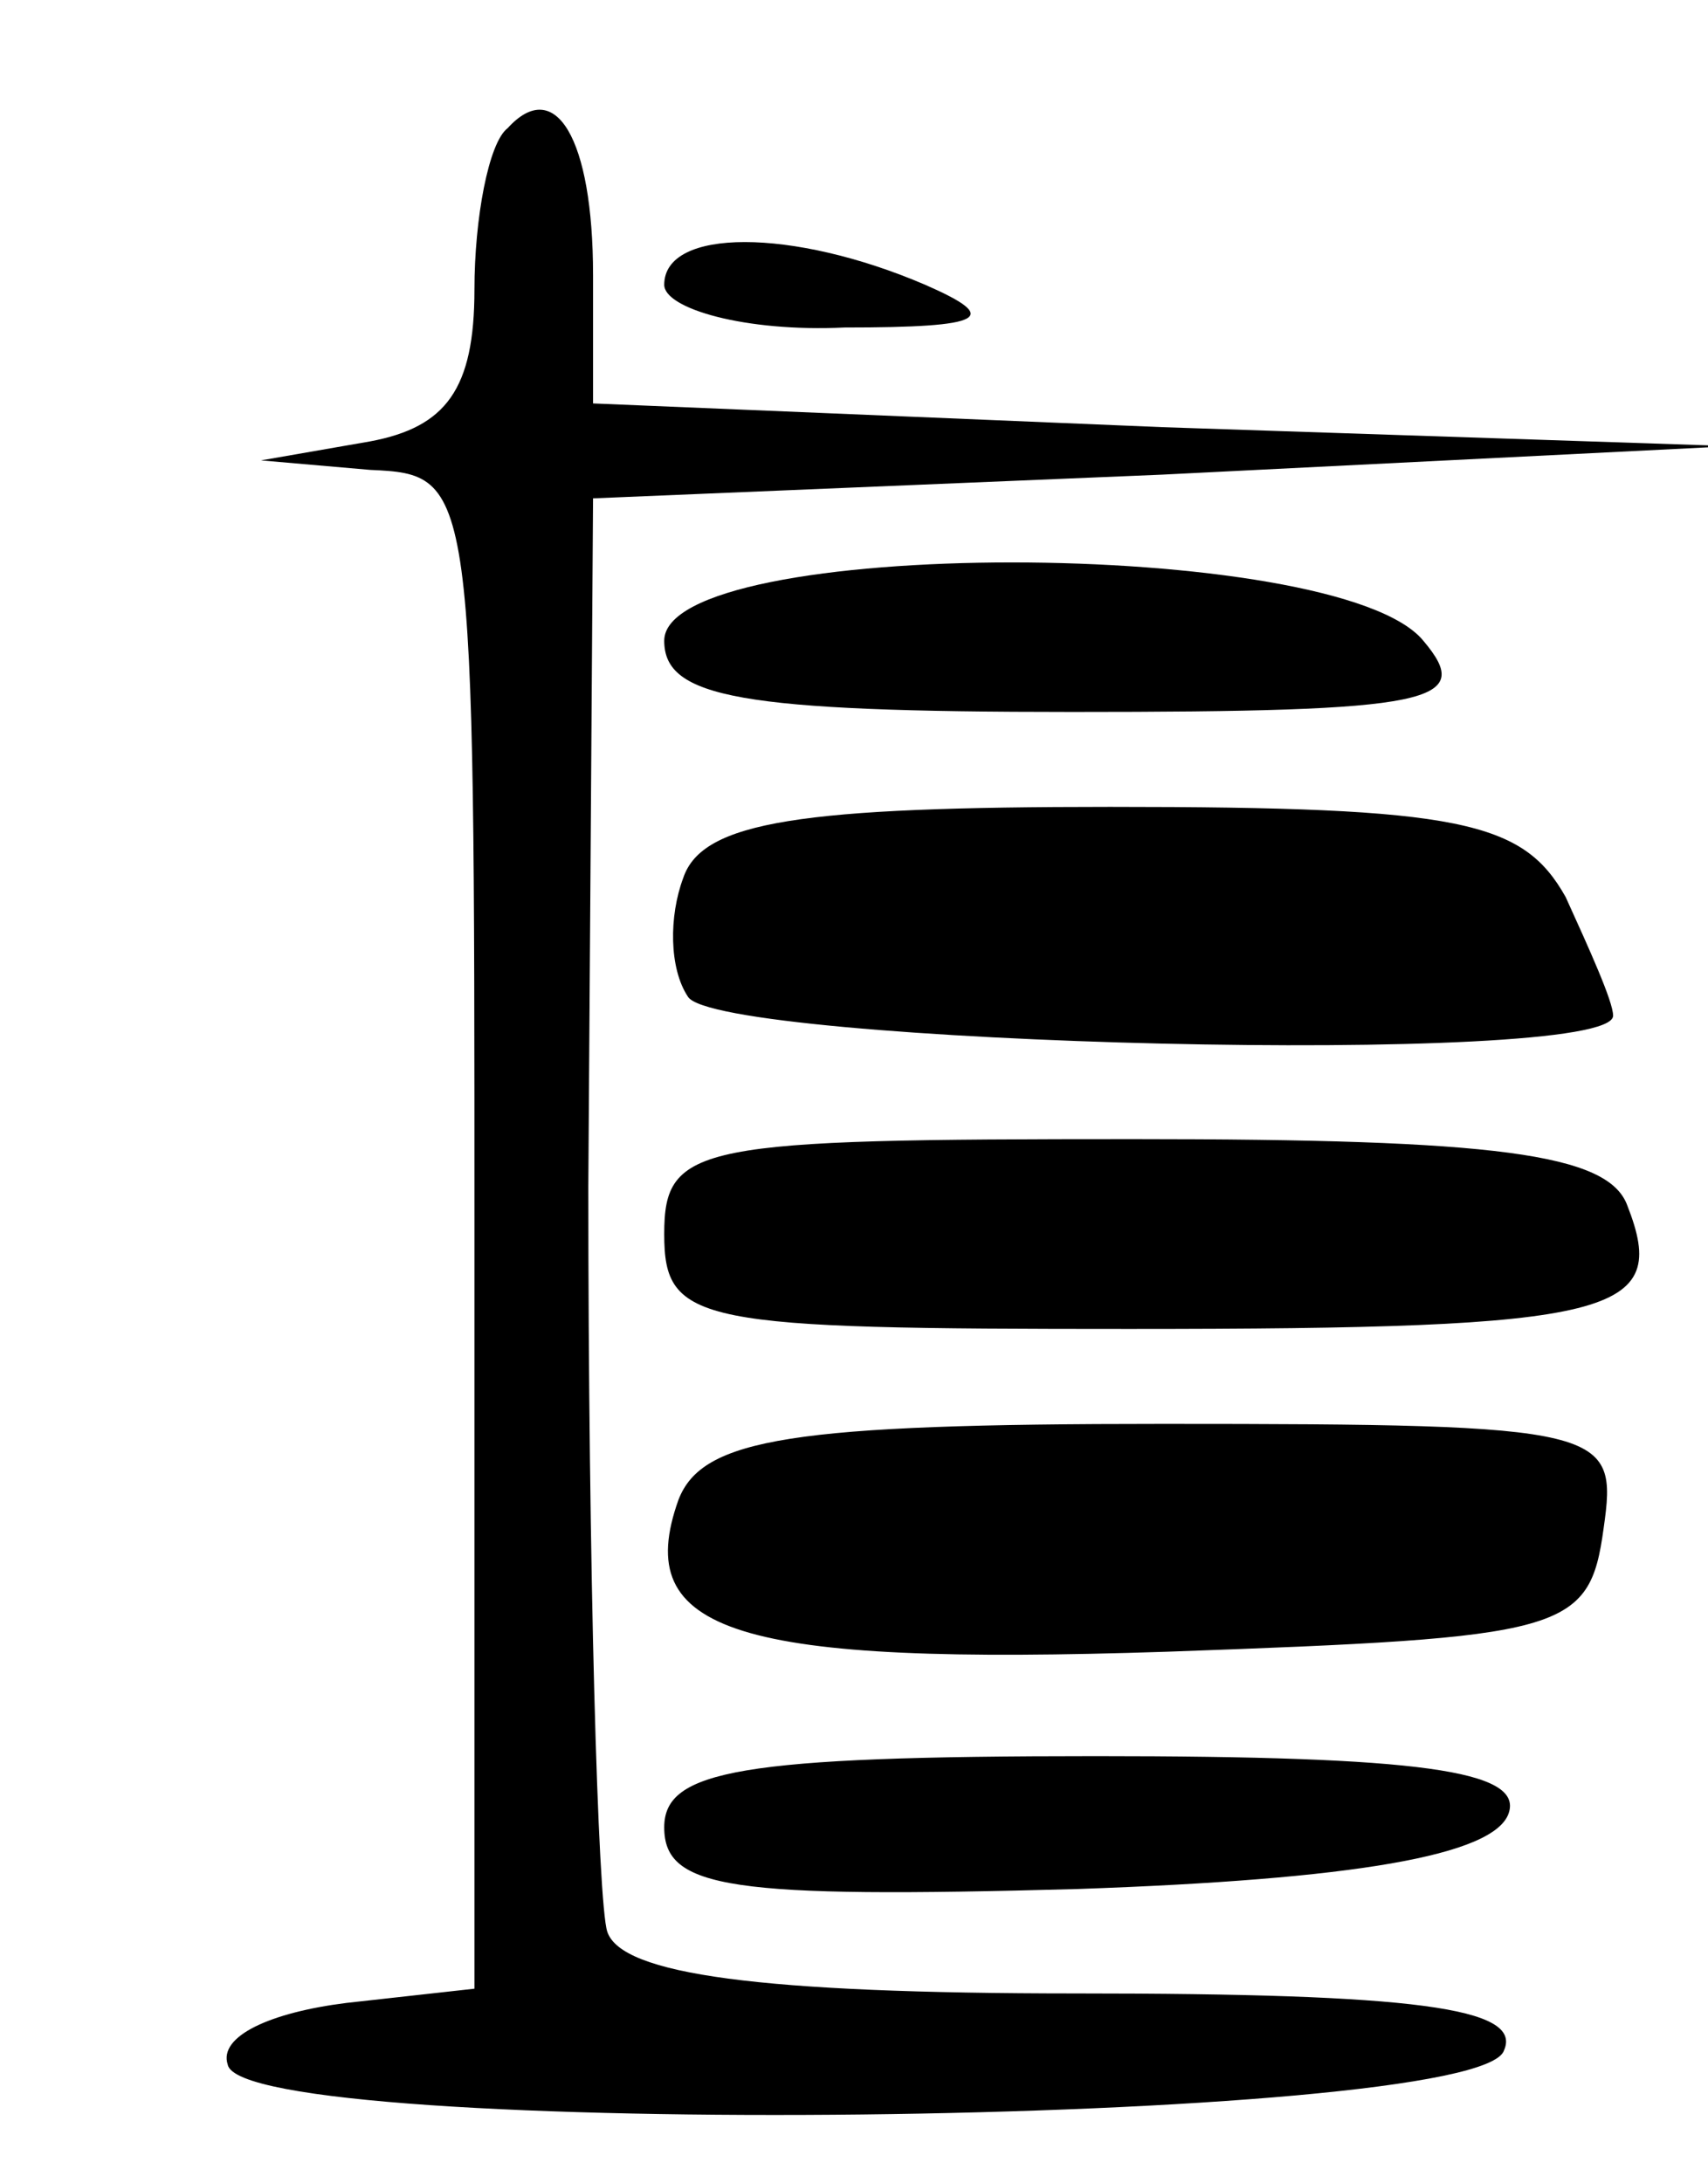
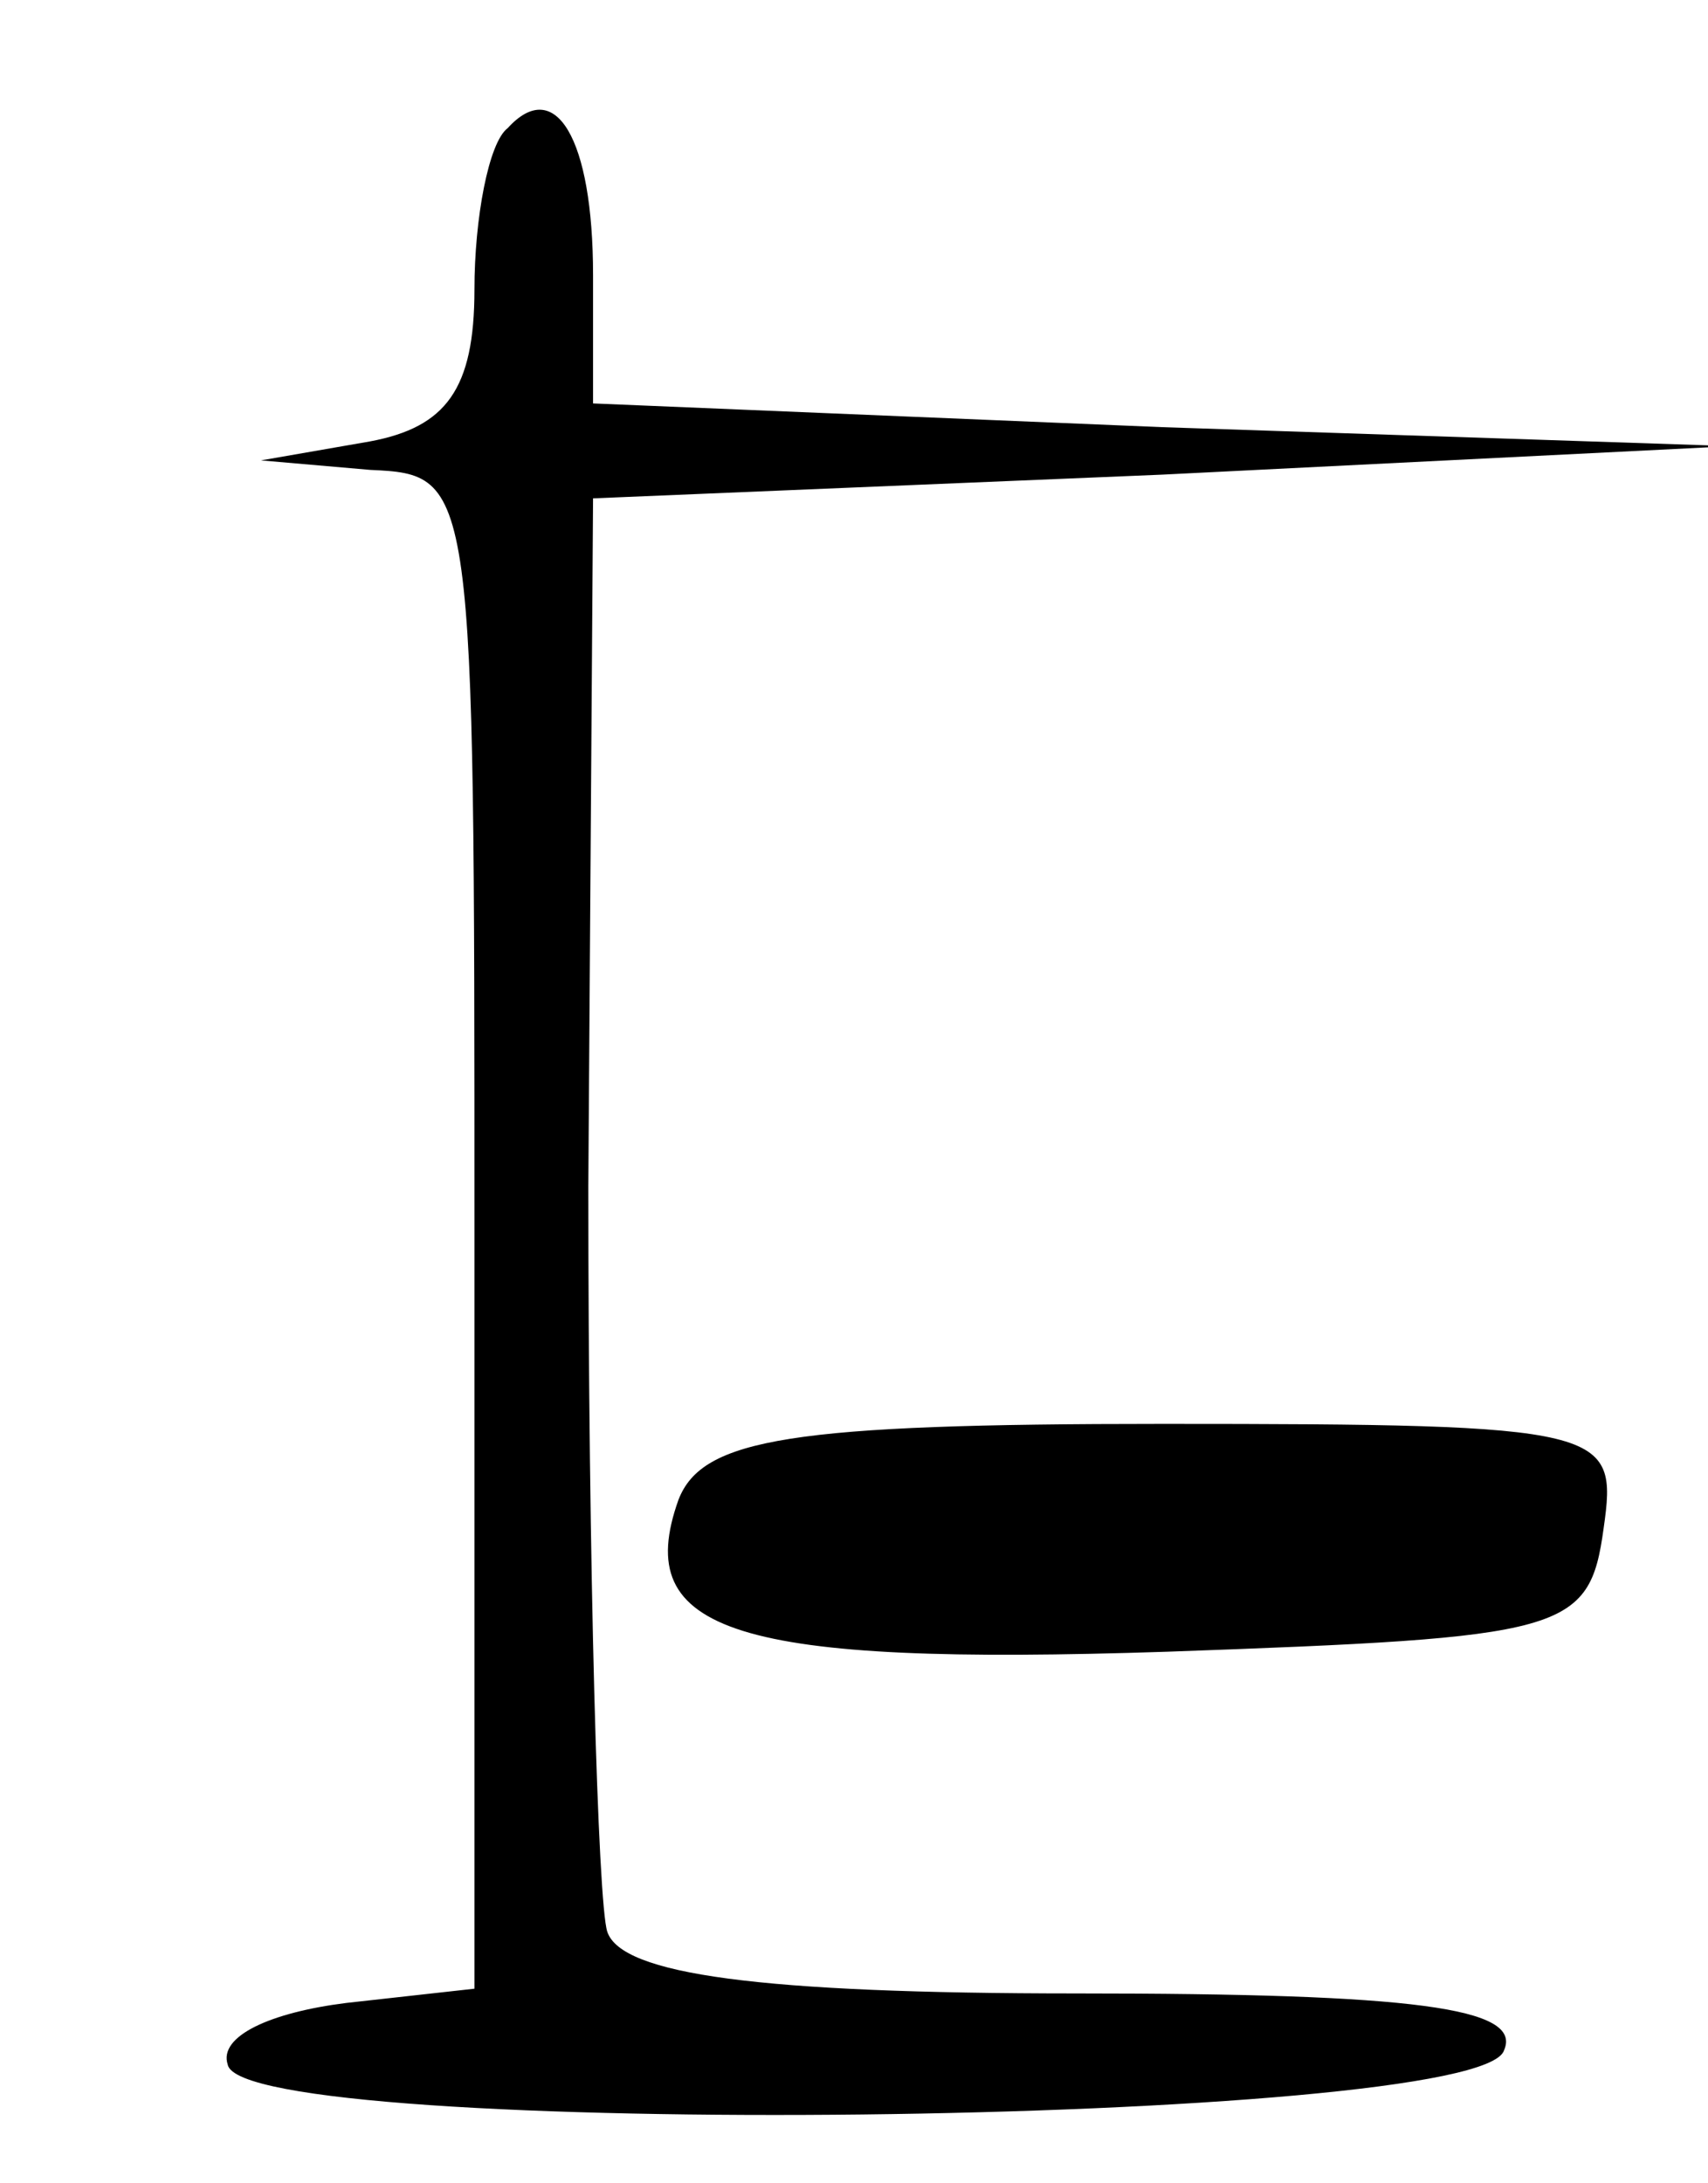
<svg xmlns="http://www.w3.org/2000/svg" version="1.0" width="36pt" height="46pt" viewBox="0 0 36 46" preserveAspectRatio="xMidYMid meet">
  <g transform="translate(0,46) scale(0.1,-0.1)" fill="#000000" stroke="none">
    <path d="M107 433 c-4 -3 -7 -19 -7 -34 0 -21 -6 -29 -22 -32 l-23 -4 23 -2 c22 -1 22 -2 22 -160 l0 -160 -27 -3 c-16 -2 -27 -7 -25 -13 3 -16 264 -13 269 3 4 9 -19 12 -90 12 -67 0 -96 4 -99 13 -2 6 -4 77 -4 157 l1 145 120 5 120 6 -120 4 -120 5 0 27 c0 29 -8 42 -18 31z" />
-     <path d="M140 400 c0 -5 17 -10 38 -9 30 0 33 2 17 9 -28 12 -55 12 -55 0z" />
-     <path d="M140 325 c0 -12 16 -15 86 -15 76 0 85 2 74 15 -18 22 -160 22 -160 0z" />
-     <path d="M144 275 c-3 -8 -3 -19 1 -25 6 -10 195 -15 195 -4 0 3 -5 14 -10 25 -9 16 -22 19 -96 19 -65 0 -86 -3 -90 -15z" />
-     <path d="M140 200 c0 -19 7 -20 98 -20 103 0 114 3 105 26 -4 11 -28 14 -104 14 -92 0 -99 -1 -99 -20z" />
    <path d="M143 144 c-10 -28 12 -35 103 -32 84 3 89 4 92 26 3 21 1 22 -93 22 -78 0 -97 -3 -102 -16z" />
-     <path d="M140 75 c0 -13 14 -15 87 -13 58 2 88 7 91 16 3 9 -19 12 -87 12 -75 0 -91 -3 -91 -15z" />
  </g>
</svg>